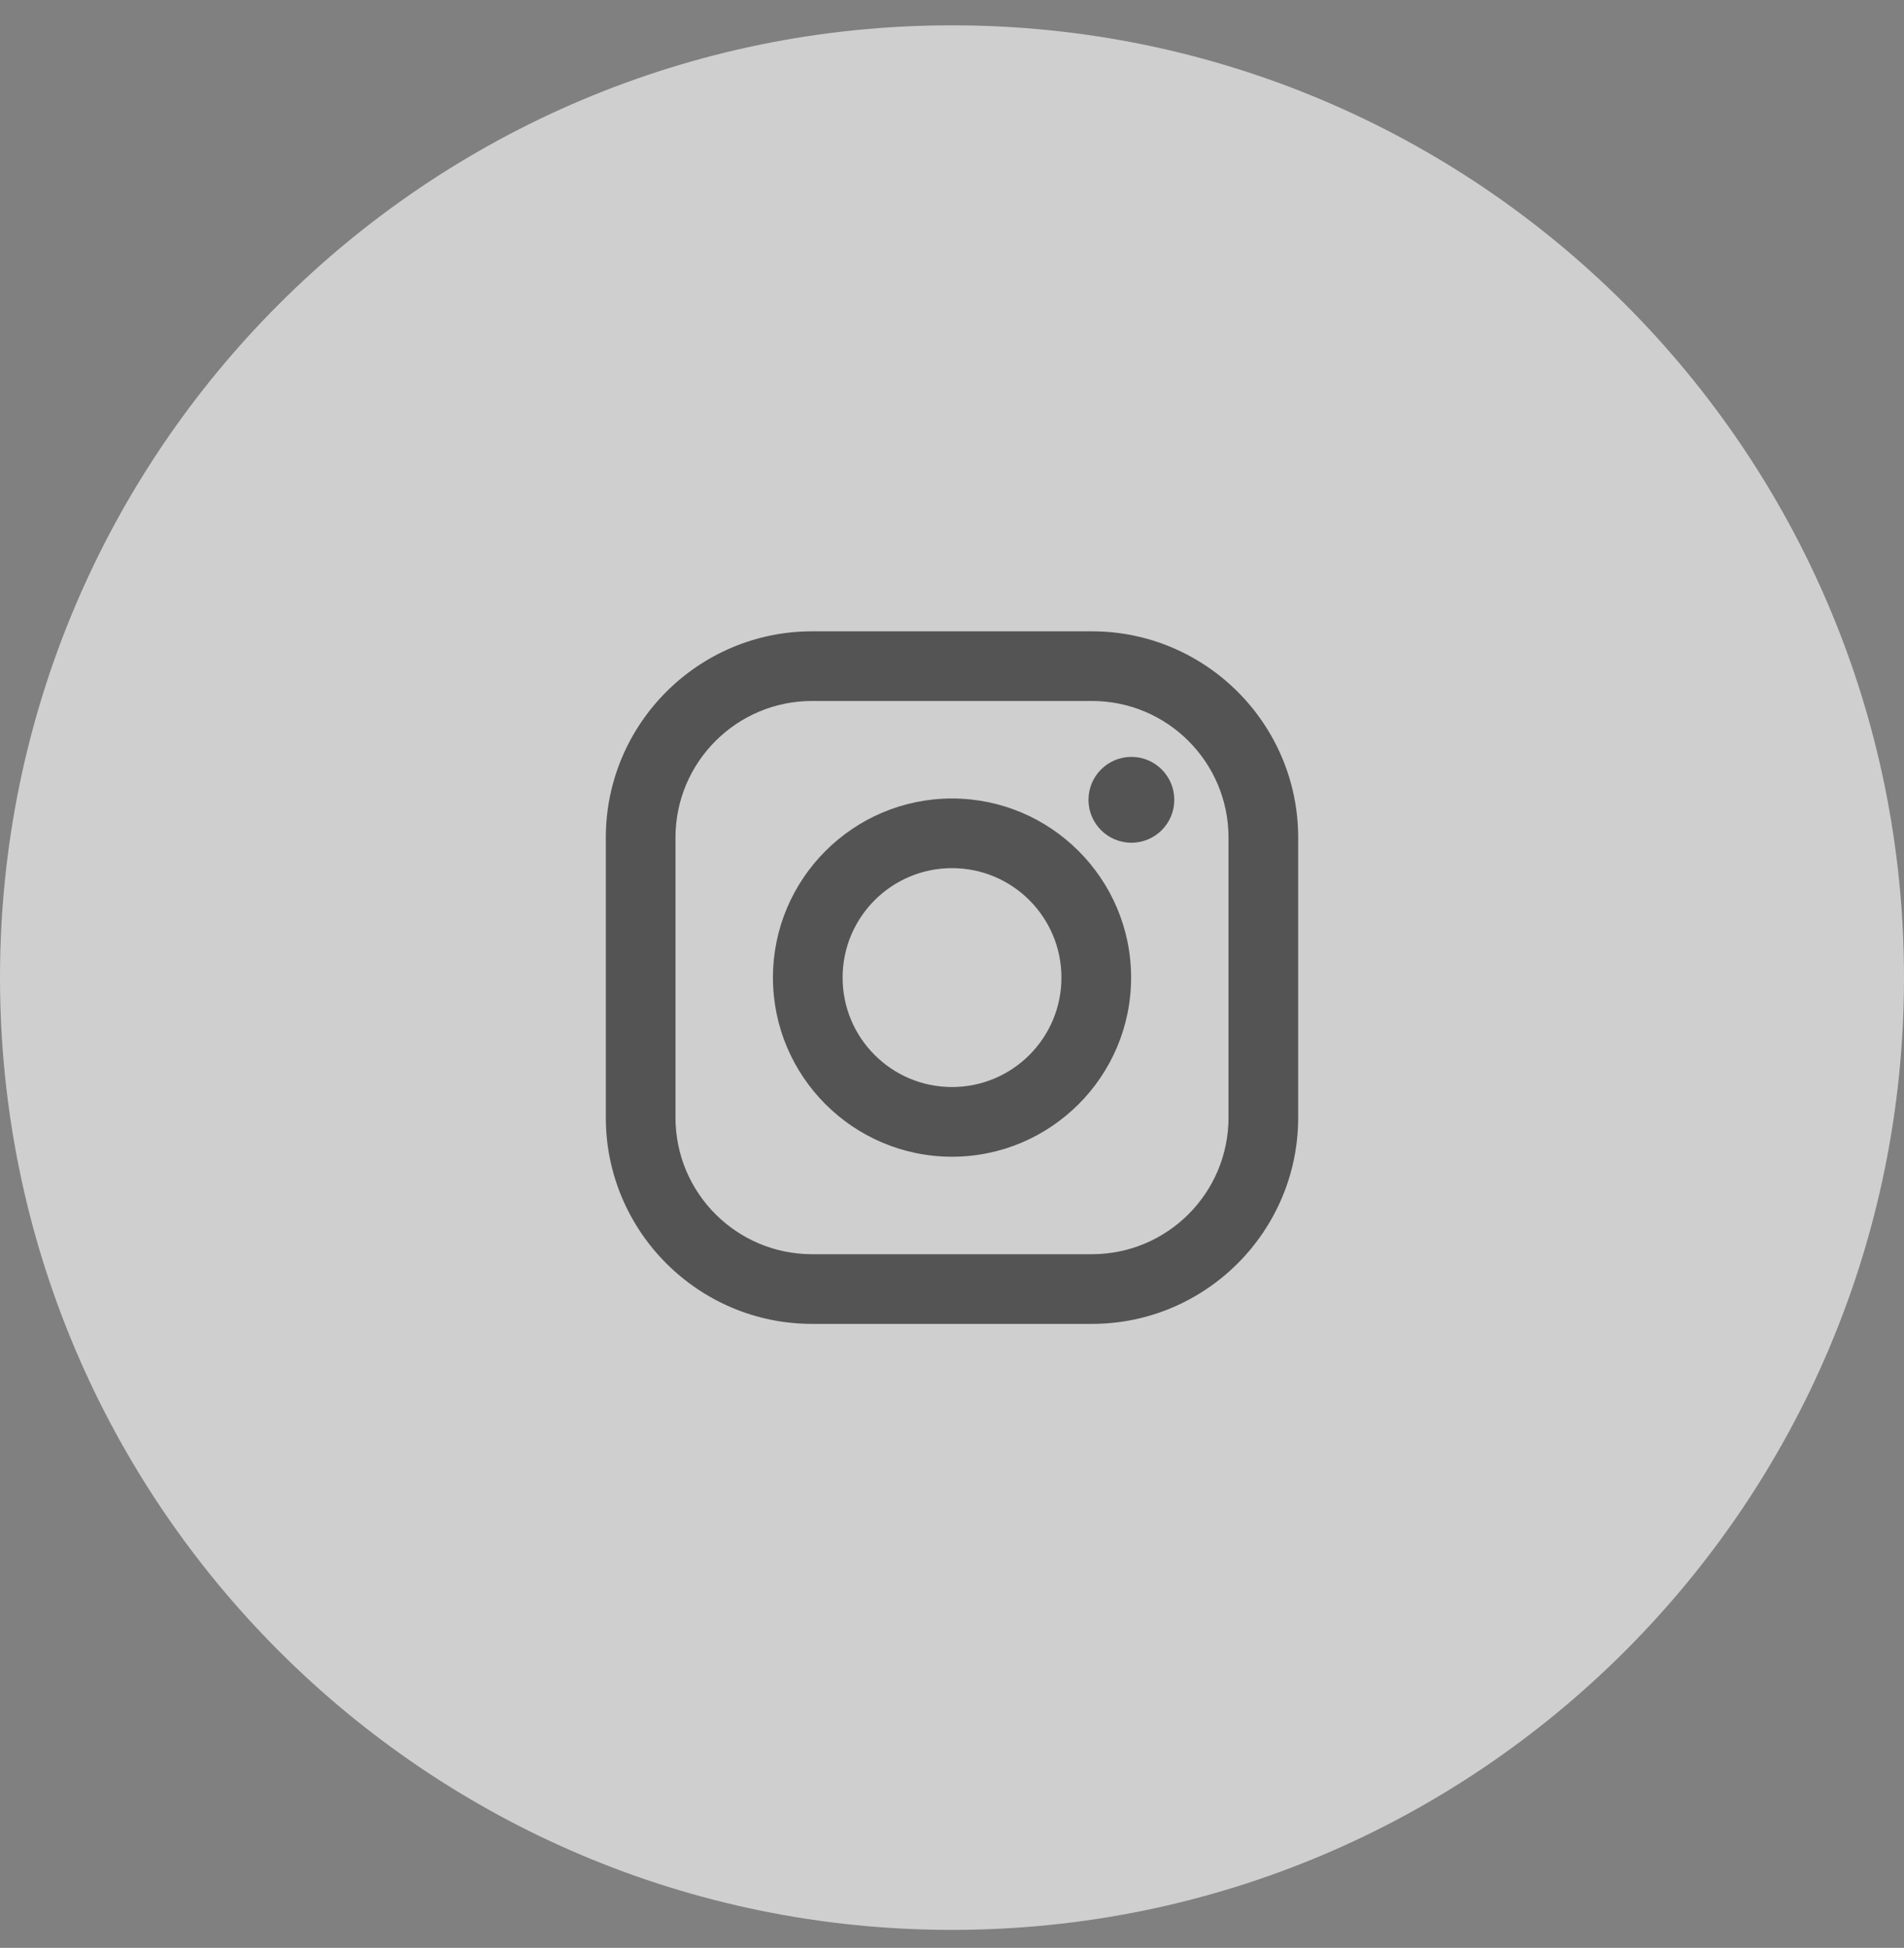
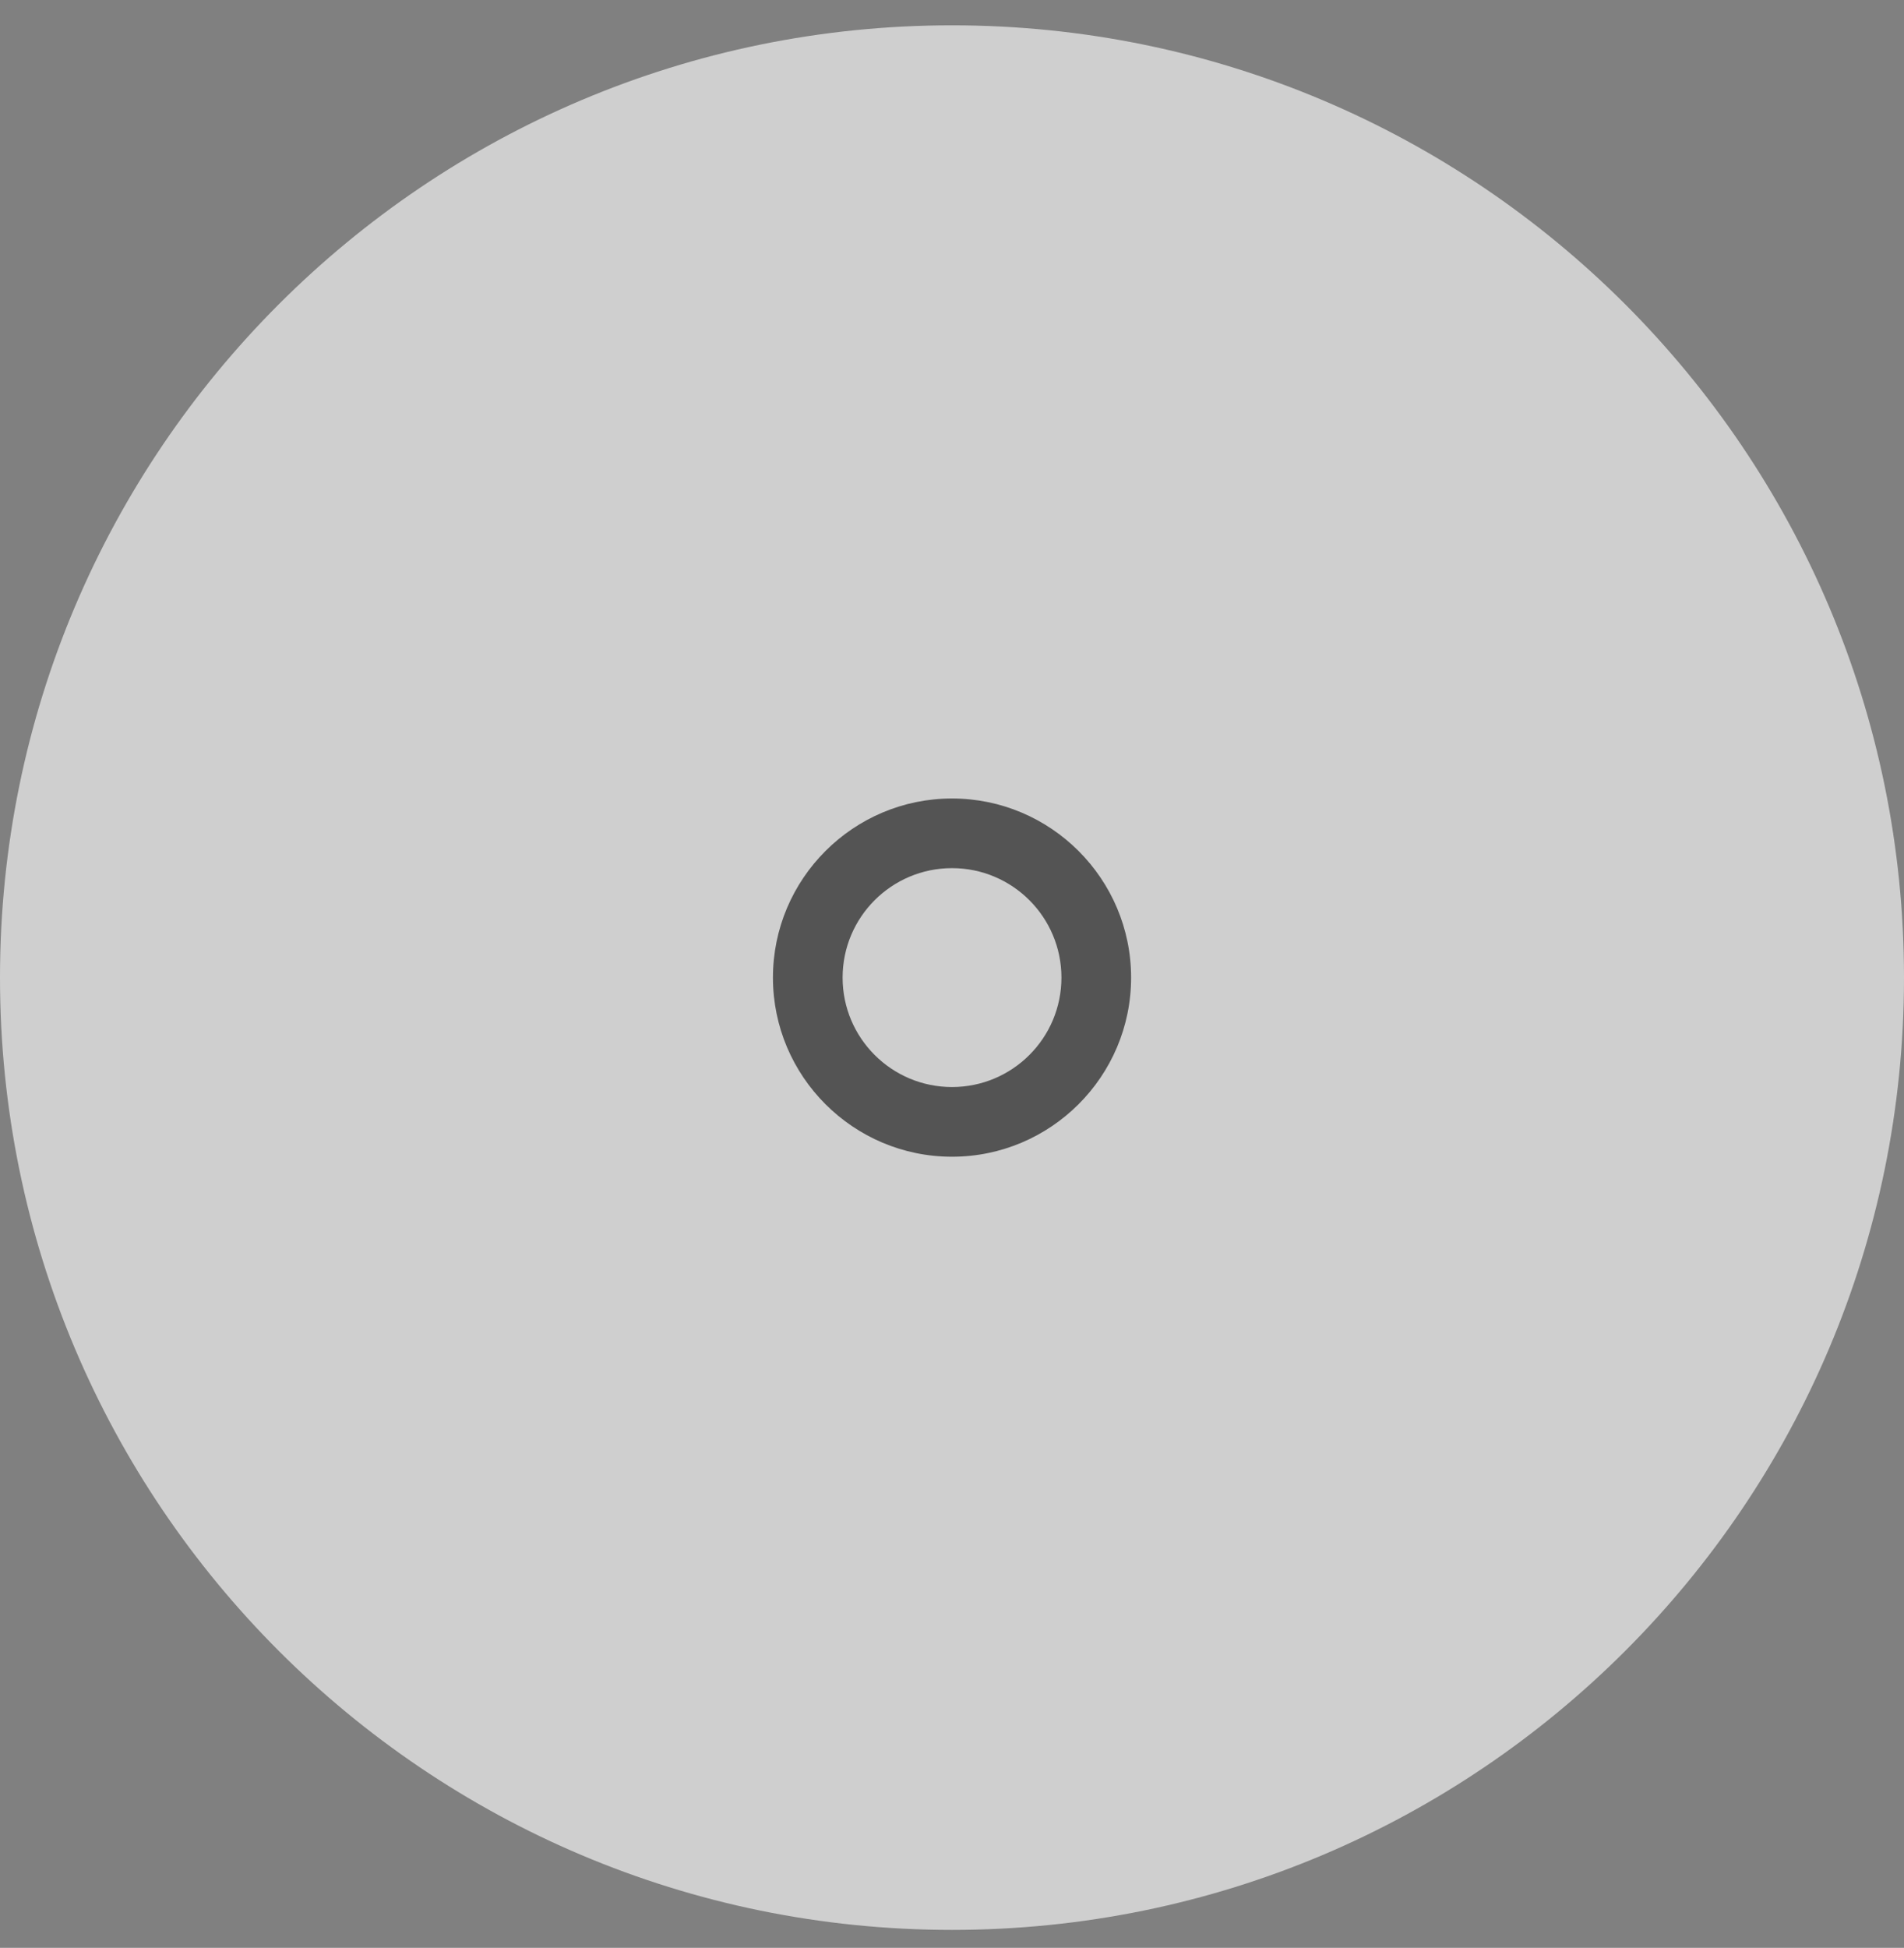
<svg xmlns="http://www.w3.org/2000/svg" width="44" height="45" viewBox="0 0 44 45" fill="none">
  <rect x="0" y="0" width="44" height="45" fill="#808080" stroke="none" />
  <g opacity="0.7">
    <path d="M0 22.585C0 10.435 9.85 0.585 22 0.585C34.15 0.585 44 10.435 44 22.585C44 34.735 34.15 44.585 22 44.585C9.85 44.585 0 34.735 0 22.585Z" fill="#F1F1F1" />
  </g>
-   <path d="M25.233 14.585H18.767C16.138 14.585 14 16.723 14 19.351V25.818C14 28.447 16.138 30.585 18.767 30.585H25.233C27.862 30.585 30 28.447 30 25.818V19.351C30 16.723 27.862 14.585 25.233 14.585ZM28.39 25.818C28.39 27.562 26.977 28.975 25.233 28.975H18.767C17.023 28.975 15.61 27.562 15.61 25.818V19.351C15.61 17.608 17.023 16.194 18.767 16.194H25.233C26.977 16.194 28.39 17.608 28.39 19.351V25.818Z" fill="#545454" />
  <path d="M22 18.447C19.719 18.447 17.862 20.303 17.862 22.585C17.862 24.867 19.719 26.723 22 26.723C24.282 26.723 26.139 24.867 26.139 22.585C26.139 20.303 24.282 18.447 22 18.447ZM22 25.113C20.604 25.113 19.472 23.981 19.472 22.585C19.472 21.188 20.604 20.056 22 20.056C23.397 20.056 24.529 21.188 24.529 22.585C24.529 23.981 23.397 25.113 22 25.113Z" fill="#545454" />
-   <path d="M26.146 19.469C26.694 19.469 27.137 19.025 27.137 18.478C27.137 17.93 26.694 17.486 26.146 17.486C25.598 17.486 25.154 17.93 25.154 18.478C25.154 19.025 25.598 19.469 26.146 19.469Z" fill="#545454" />
</svg>